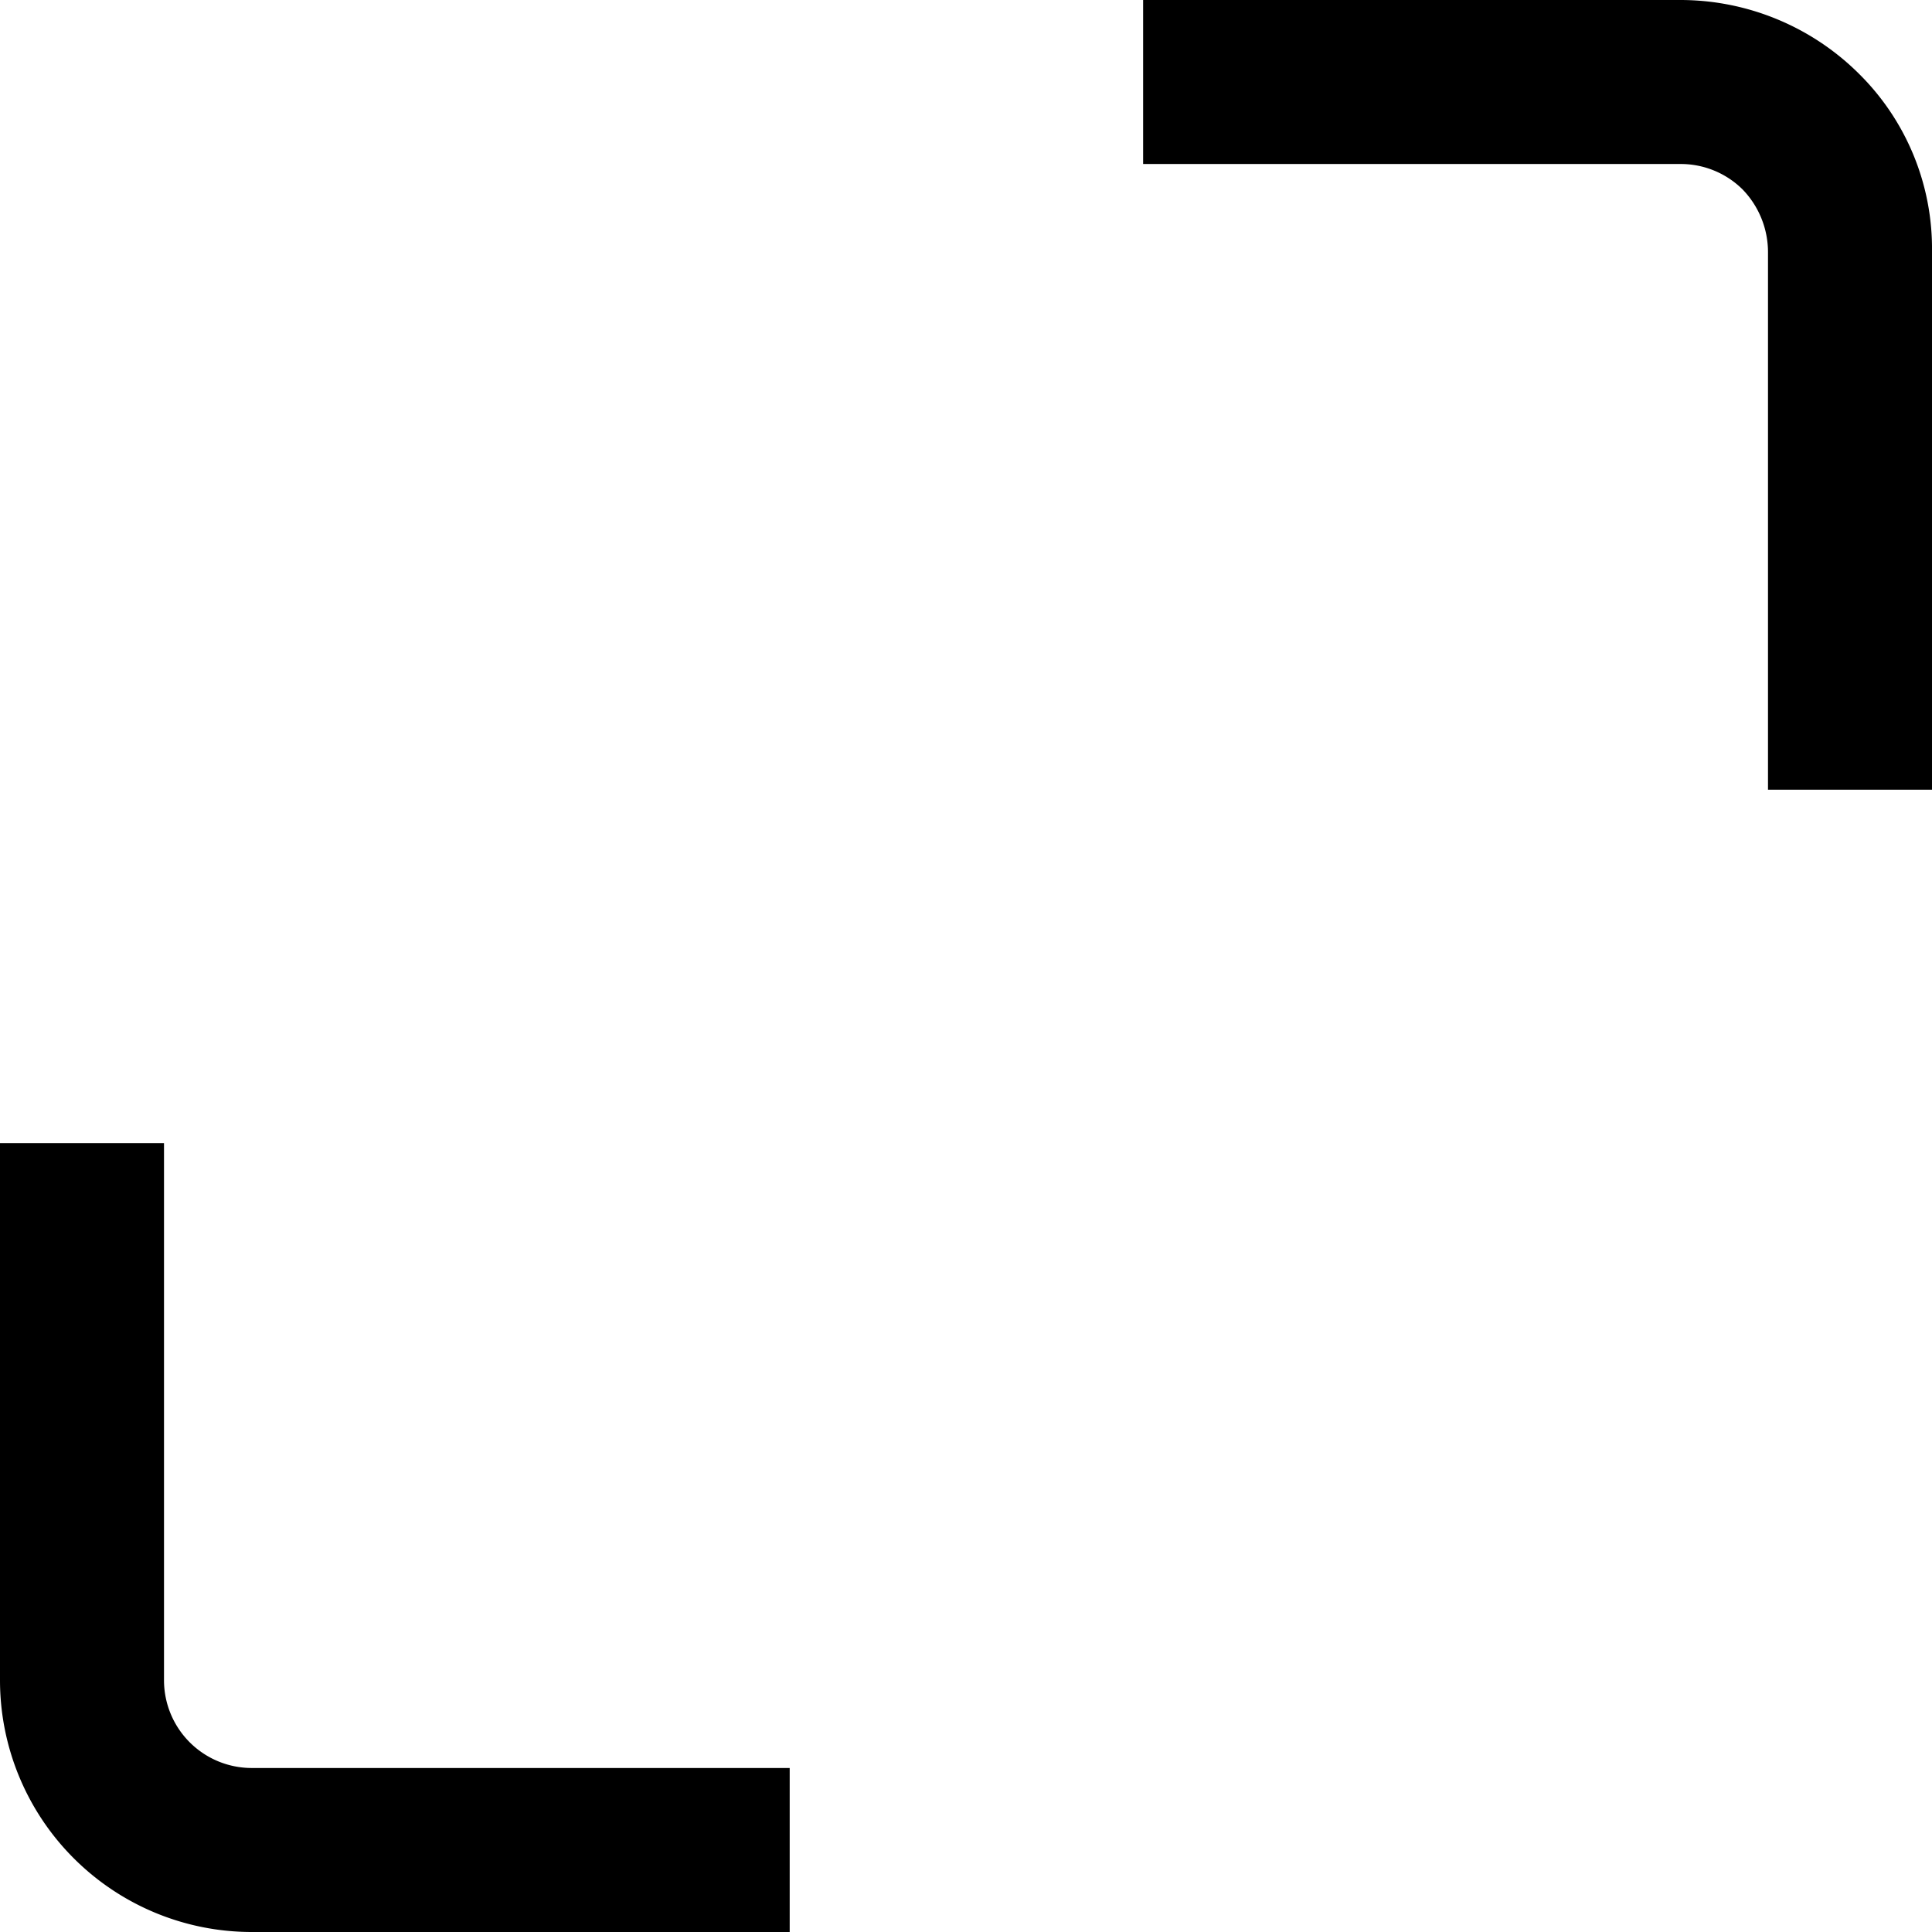
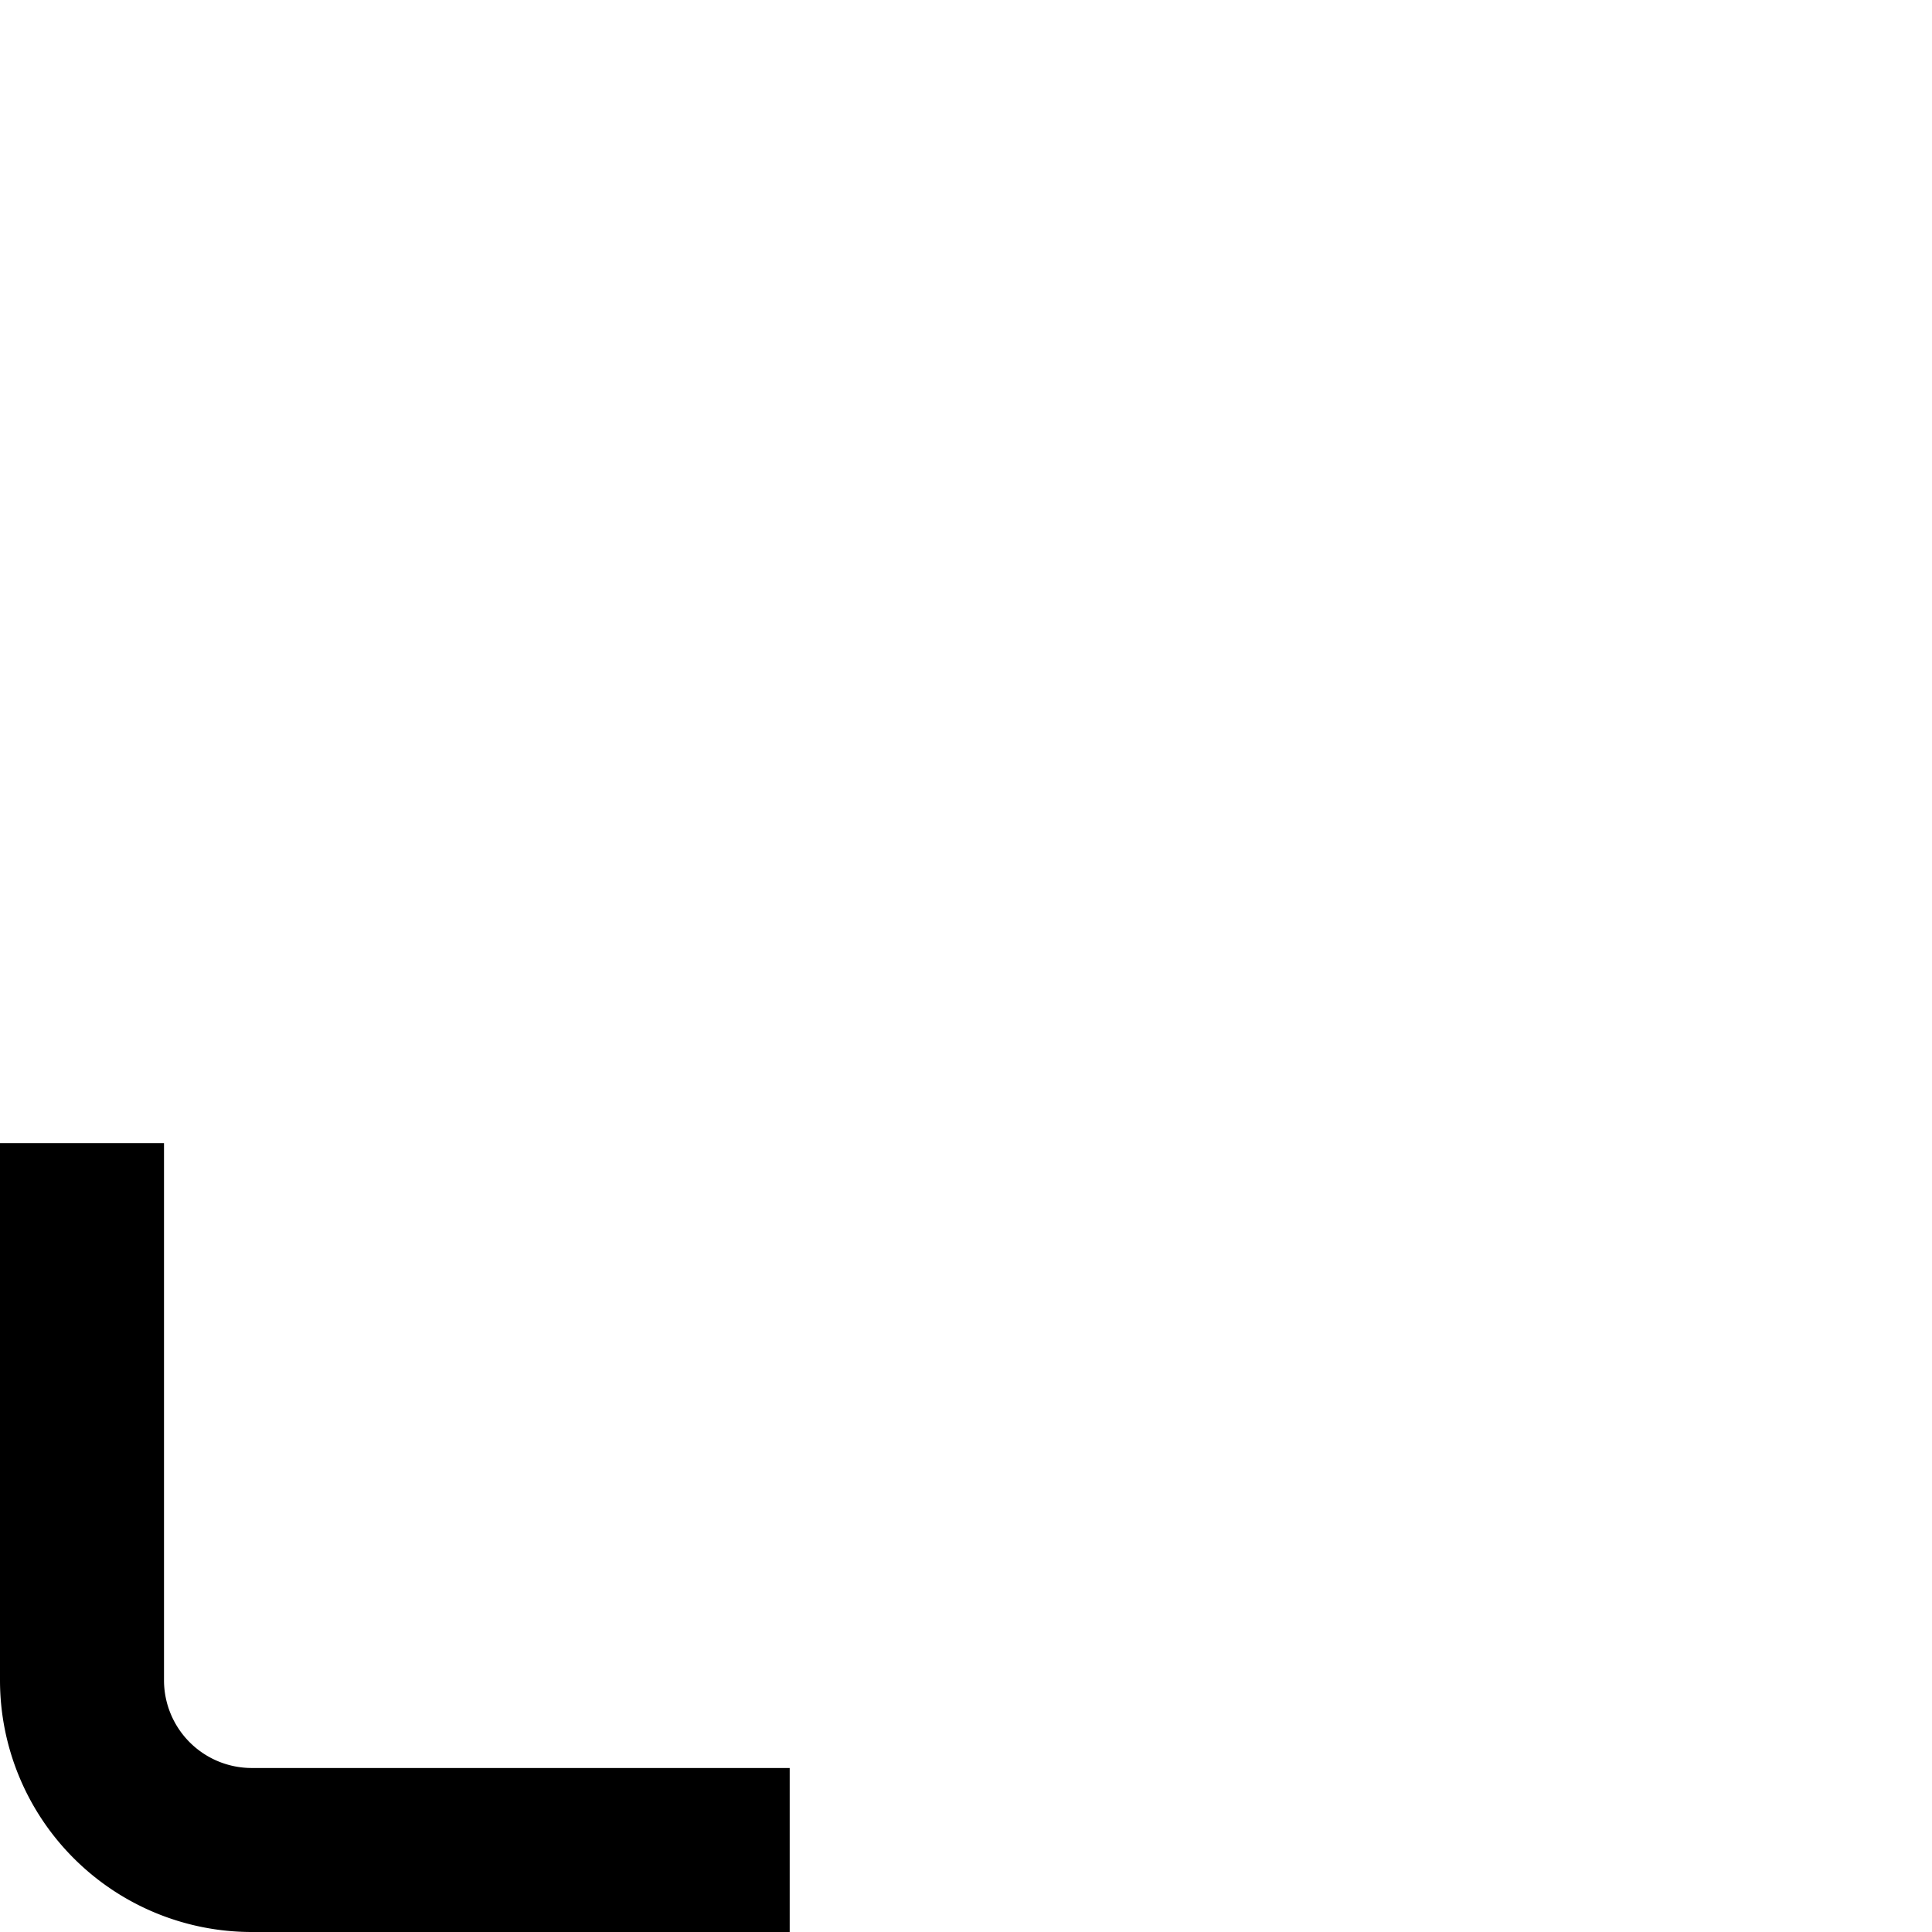
<svg xmlns="http://www.w3.org/2000/svg" viewBox="0 0 23.56 23.56">
  <g id="Laag_2" data-name="Laag 2">
    <g id="Laag_1-2" data-name="Laag 1">
      <g id="Path_28" data-name="Path 28">
        <path d="M9.63,23.56H3.07A3.07,3.07,0,0,1,0,20.49V13.94H2v6.55a1.07,1.07,0,0,0,1.07,1.07H9.63Z" />
      </g>
      <g id="Path_29" data-name="Path 29">
-         <path d="M23.56,9.63h-2V3.07a1.1,1.1,0,0,0-.31-.76A1.07,1.07,0,0,0,20.49,2H13.94V0h6.55a3.09,3.09,0,0,1,2.18.9,3,3,0,0,1,.89,2.17Z" />
-       </g>
+         </g>
    </g>
  </g>
</svg>